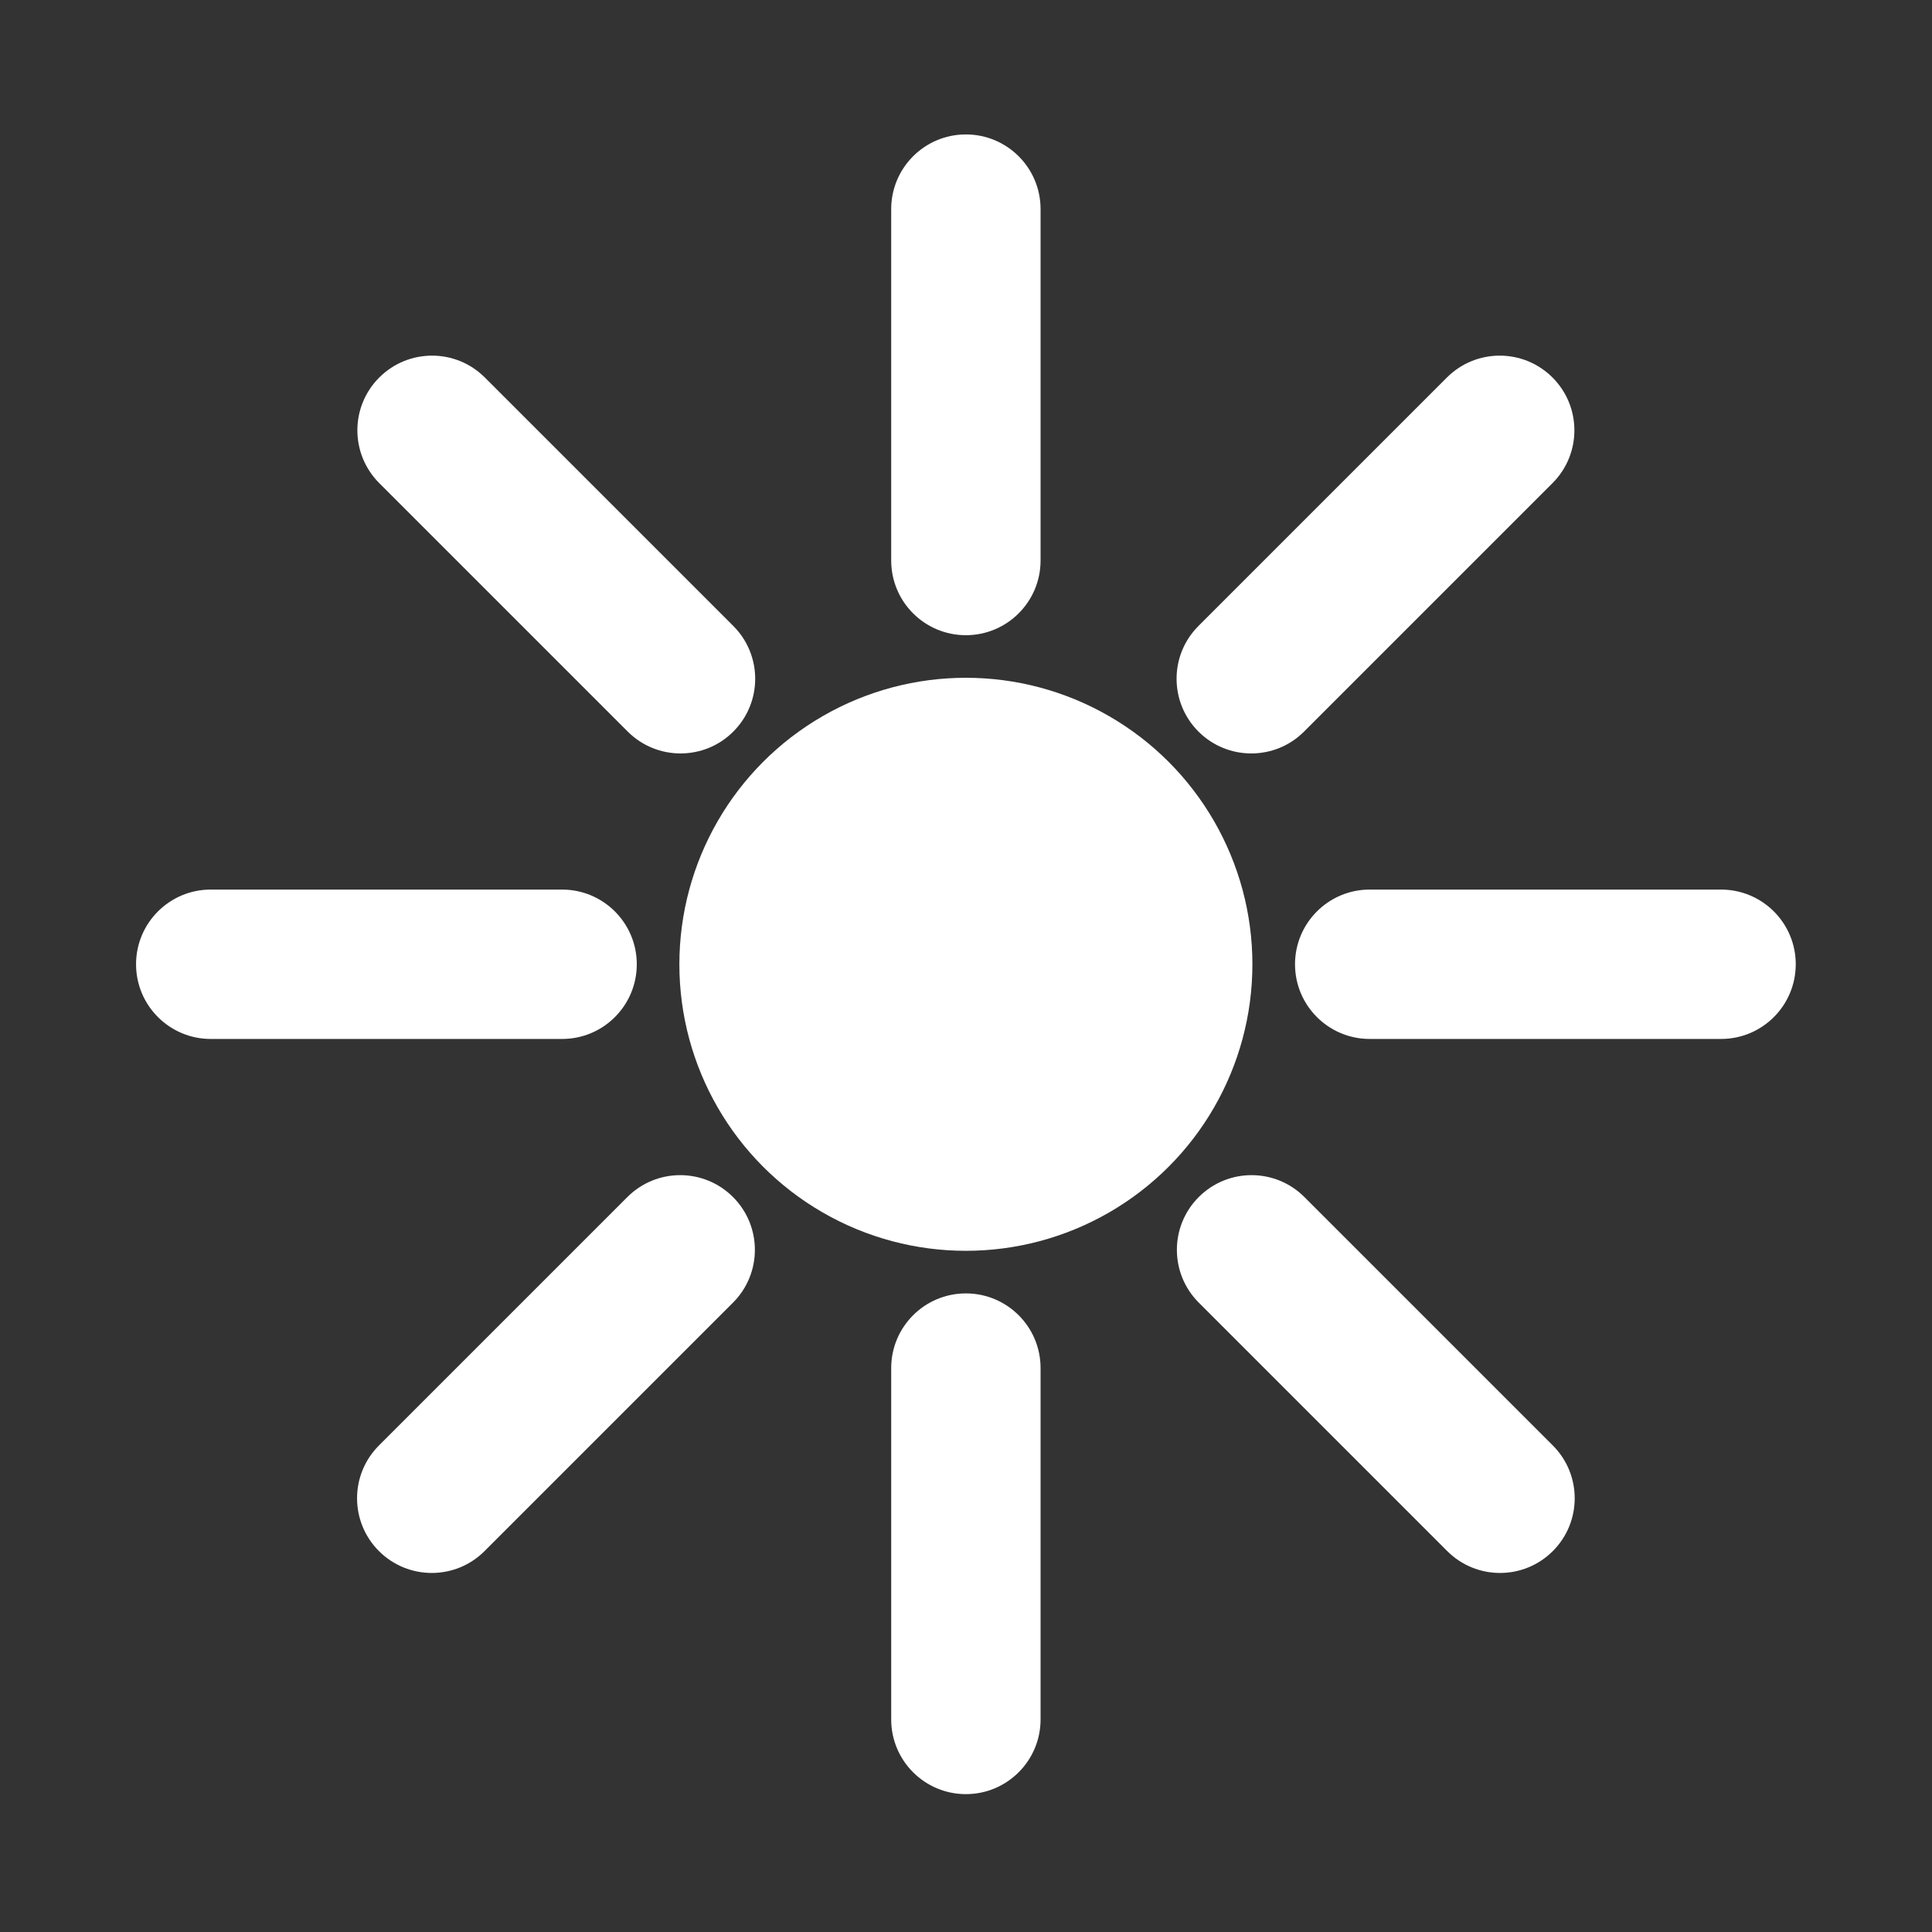
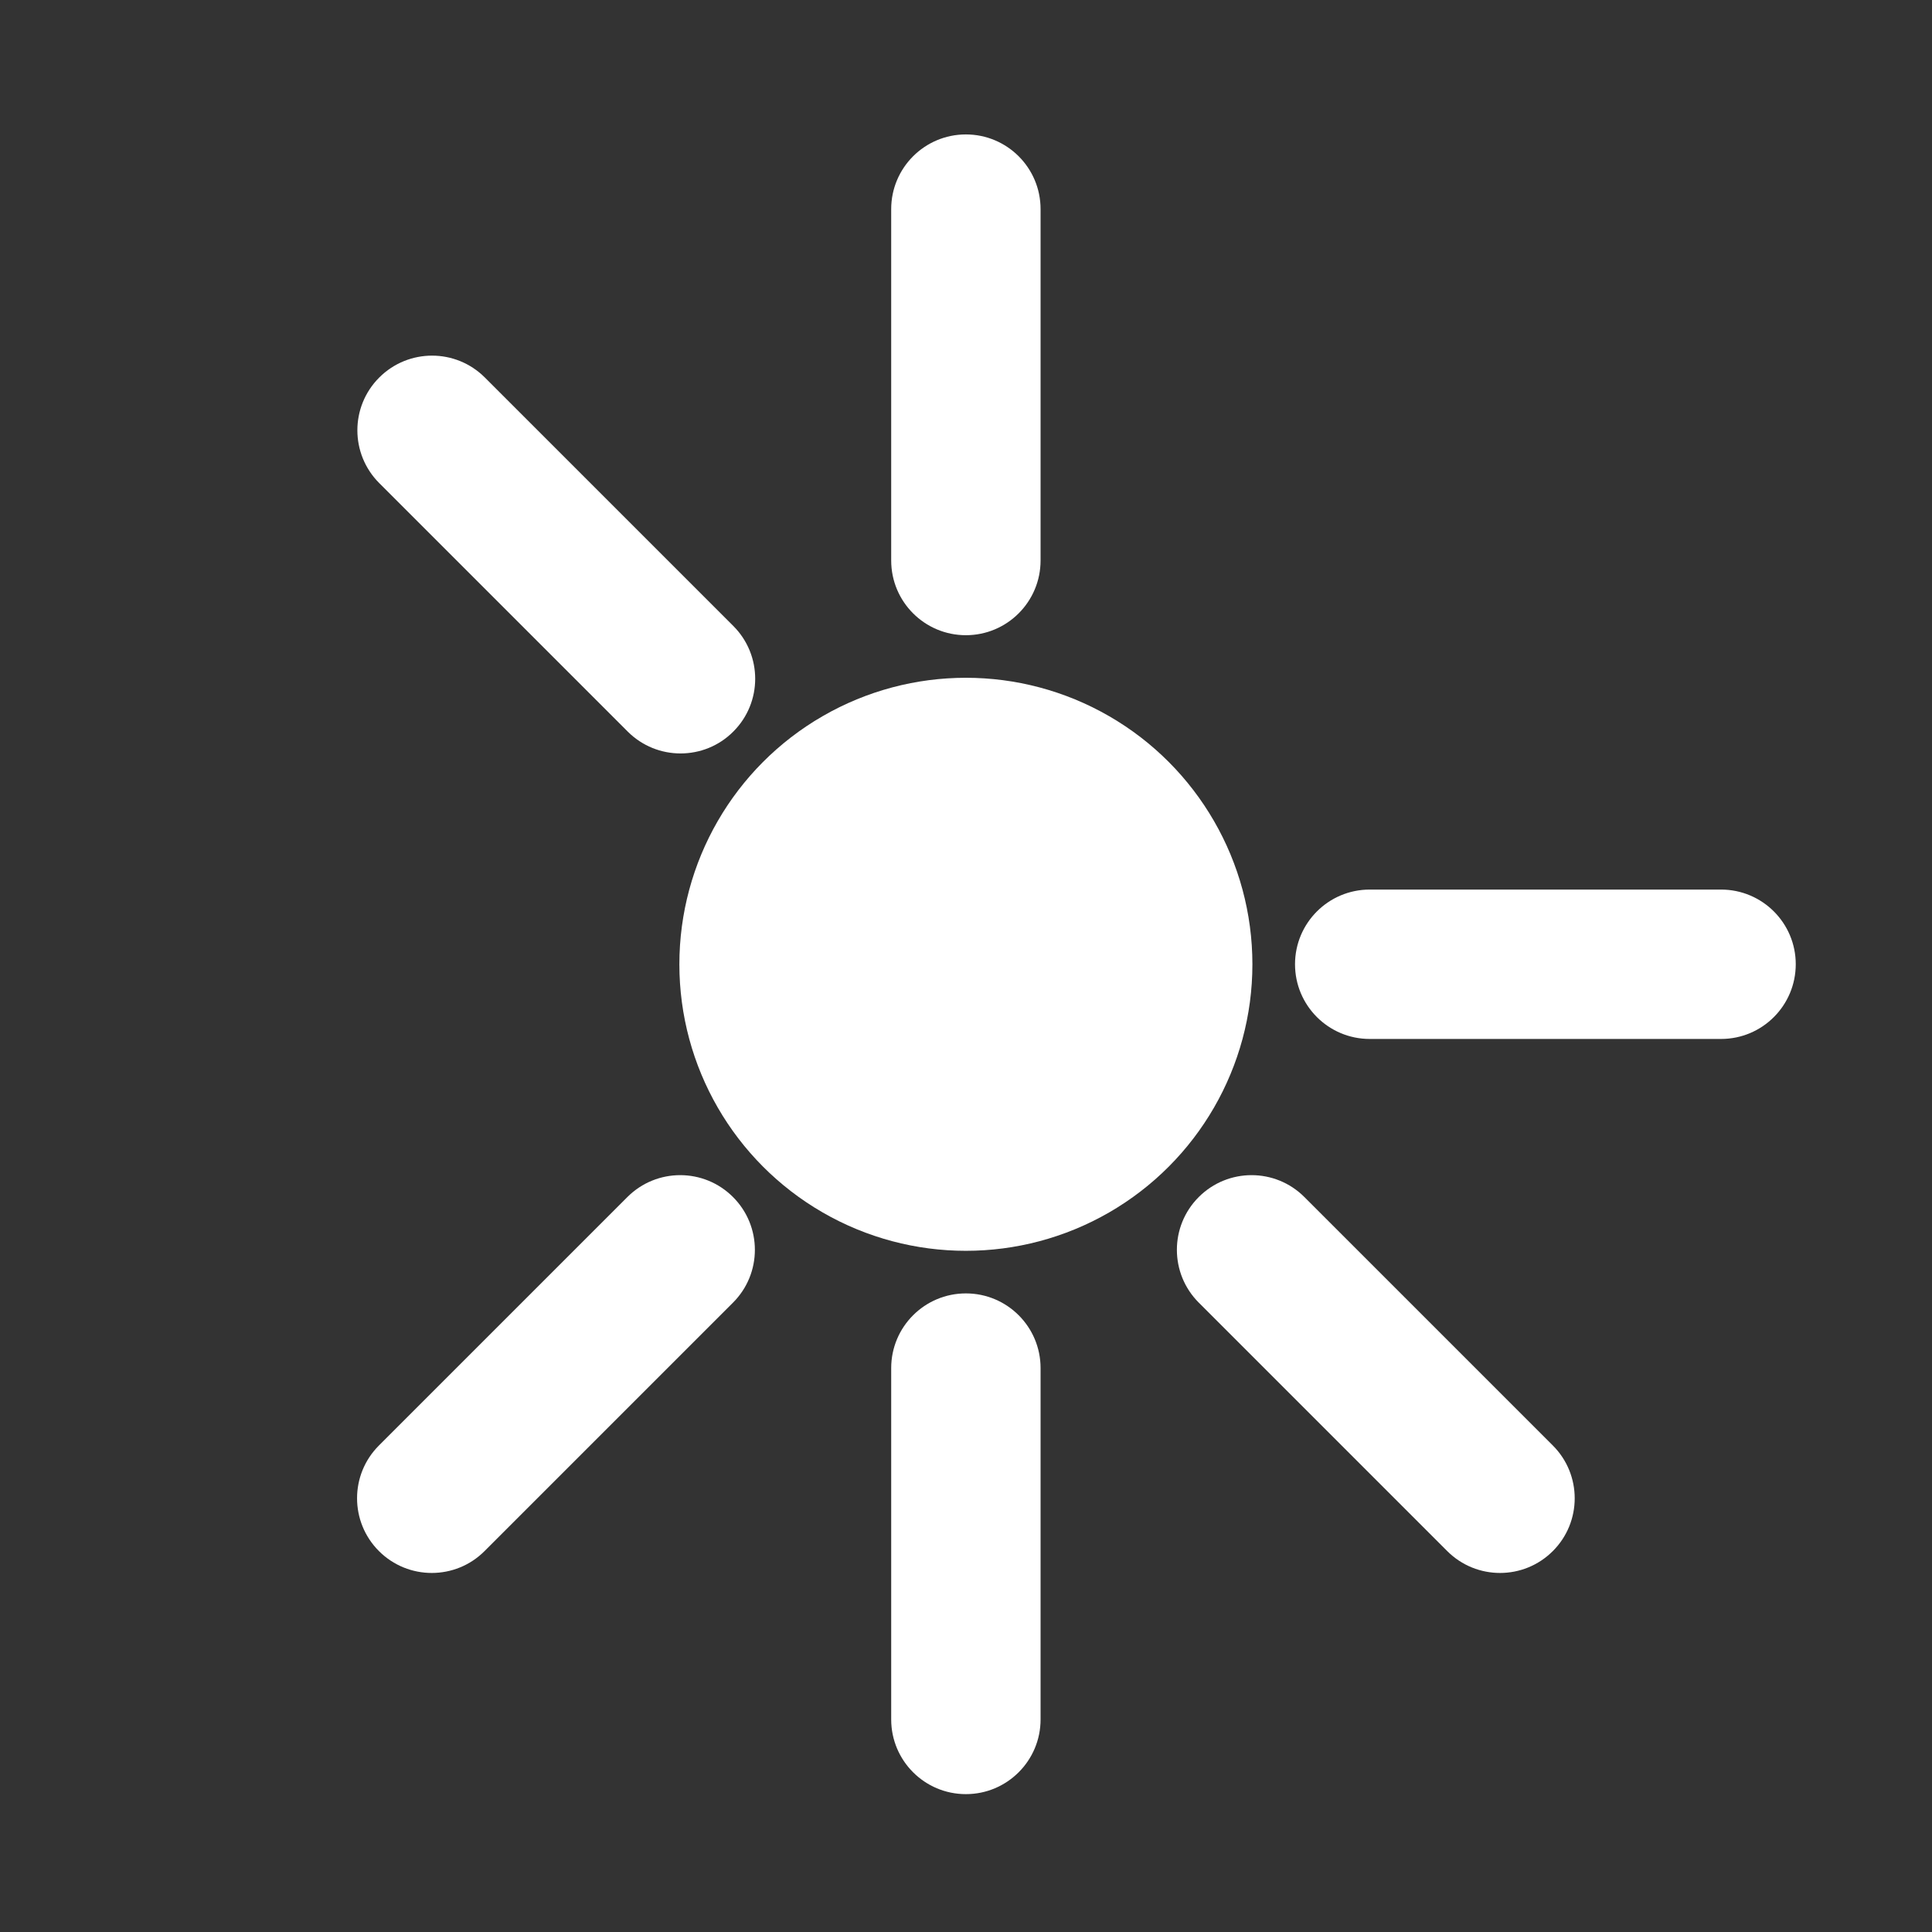
<svg xmlns="http://www.w3.org/2000/svg" id="Soleil_x5F_Jaune" x="0px" y="0px" viewBox="0 0 500 500" style="enable-background:new 0 0 500 500;" xml:space="preserve">
  <rect x="0" y="0" width="500" height="500" fill="#333333" stroke="none" />
  <style type="text/css">	.st0{fill:#FFFFFF;}</style>
  <g>
    <circle class="st0" cx="249.97" cy="249.56" r="74.15" />
  </g>
  <g>
    <path class="st0" d="M249.97,164.39c-10.67,0-19.33-8.65-19.33-19.33V54.12c0-10.67,8.65-19.33,19.33-19.33s19.33,8.65,19.33,19.33  v90.93C269.3,155.73,260.65,164.39,249.97,164.39z" />
  </g>
  <g>
    <path class="st0" d="M249.97,464.32c-10.67,0-19.33-8.65-19.33-19.33v-90.93c0-10.67,8.65-19.33,19.33-19.33  s19.33,8.65,19.33,19.33v90.93C269.3,455.66,260.65,464.32,249.97,464.32z" />
  </g>
  <g>
    <path class="st0" d="M445.41,268.88h-90.93c-10.67,0-19.33-8.65-19.33-19.33c0-10.67,8.65-19.33,19.33-19.33h90.93  c10.67,0,19.33,8.65,19.33,19.33C464.73,260.23,456.08,268.88,445.41,268.88z" />
  </g>
  <g>
-     <path class="st0" d="M145.48,268.88H54.54c-10.67,0-19.33-8.65-19.33-19.33c0-10.67,8.65-19.33,19.33-19.33h90.93  c10.67,0,19.33,8.65,19.33,19.33C164.8,260.23,156.15,268.88,145.48,268.88z" />
-   </g>
+     </g>
  <g>
    <path class="st0" d="M388.21,407.08c-4.95,0-9.89-1.89-13.67-5.66l-64.3-64.3c-7.55-7.55-7.55-19.79,0-27.33  c7.55-7.55,19.79-7.55,27.33,0l64.3,64.3c7.55,7.55,7.55,19.79,0,27.33C398.1,405.19,393.15,407.08,388.21,407.08z" />
  </g>
  <g>
    <path class="st0" d="M176.12,194.99c-4.95,0-9.89-1.89-13.67-5.66l-64.3-64.3c-7.55-7.55-7.55-19.79,0-27.33  c7.55-7.55,19.79-7.55,27.33,0l64.3,64.3c7.55,7.55,7.55,19.79,0,27.33C186.02,193.11,181.07,194.99,176.12,194.99z" />
  </g>
  <g>
    <path class="st0" d="M111.74,407.08c-4.95,0-9.89-1.89-13.67-5.66c-7.55-7.55-7.55-19.79,0-27.33l64.3-64.3  c7.55-7.55,19.79-7.55,27.33,0c7.55,7.55,7.55,19.79,0,27.33l-64.3,64.3C121.64,405.19,116.69,407.08,111.74,407.08z" />
  </g>
  <g>
-     <path class="st0" d="M323.83,194.99c-4.95,0-9.89-1.89-13.67-5.66c-7.55-7.55-7.55-19.79,0-27.33l64.3-64.3  c7.55-7.55,19.79-7.55,27.33,0c7.55,7.55,7.55,19.79,0,27.33l-64.3,64.3C333.72,193.11,328.77,194.99,323.83,194.99z" />
-   </g>
+     </g>
</svg>